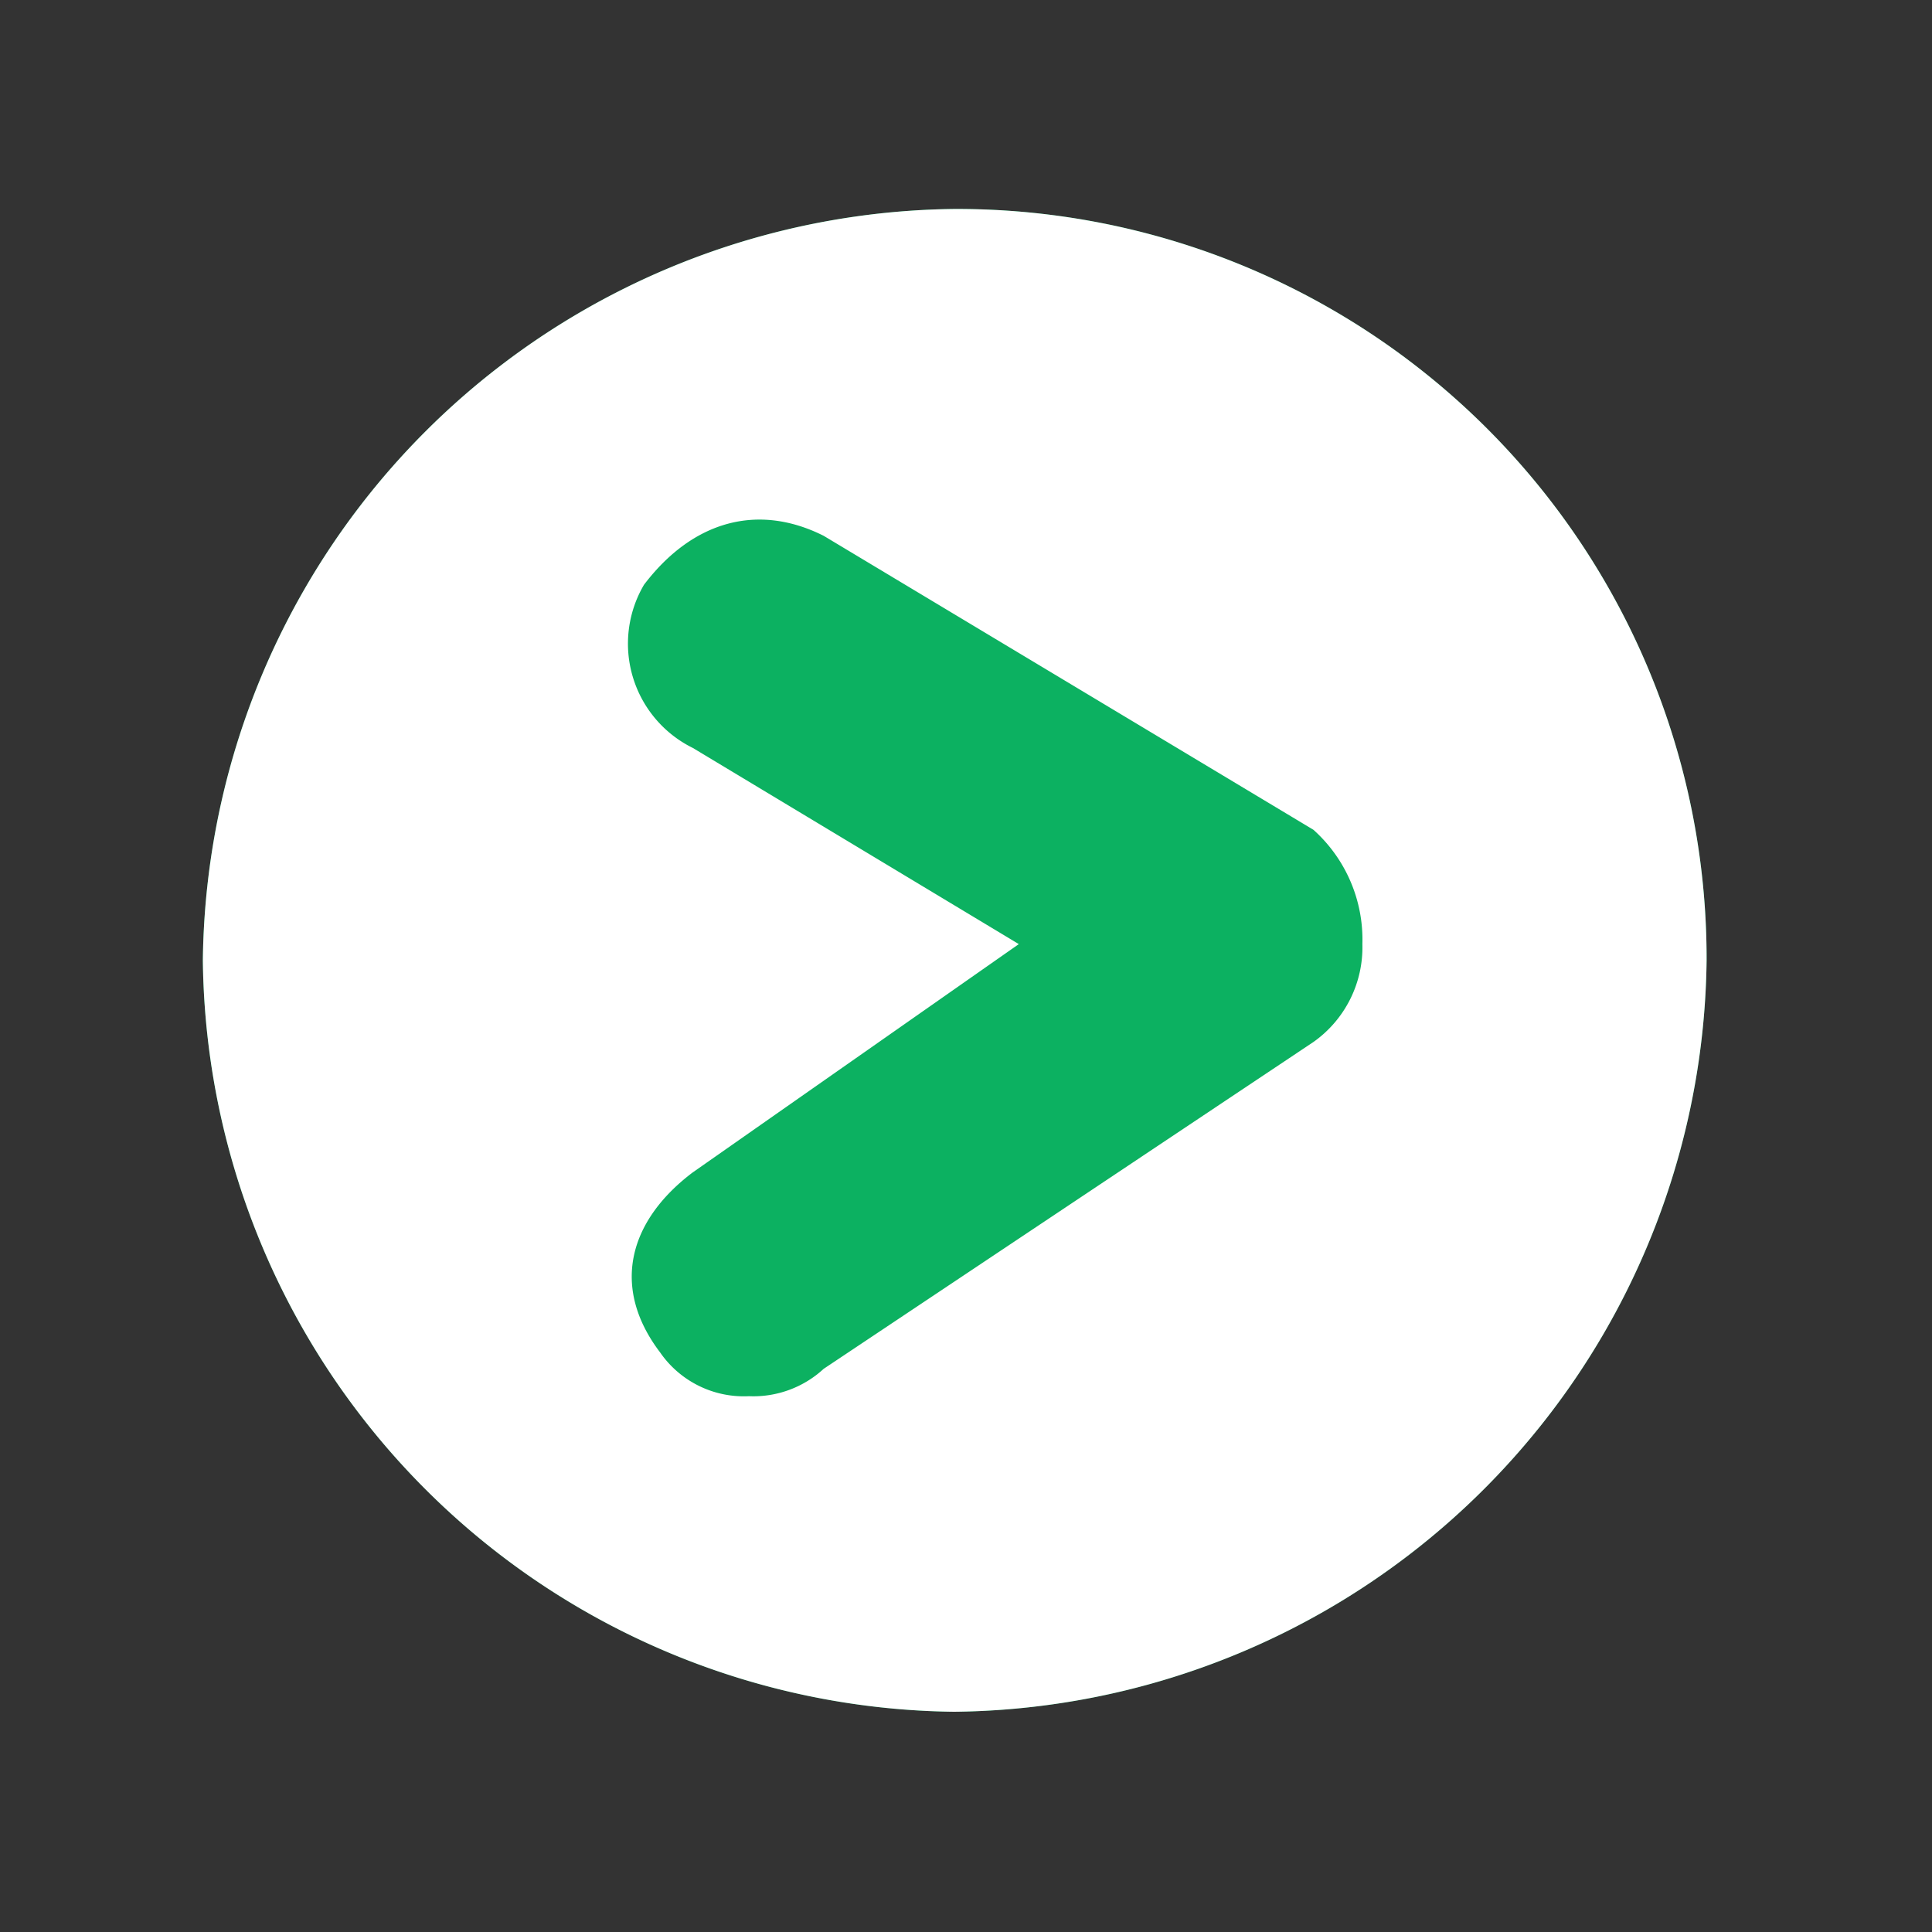
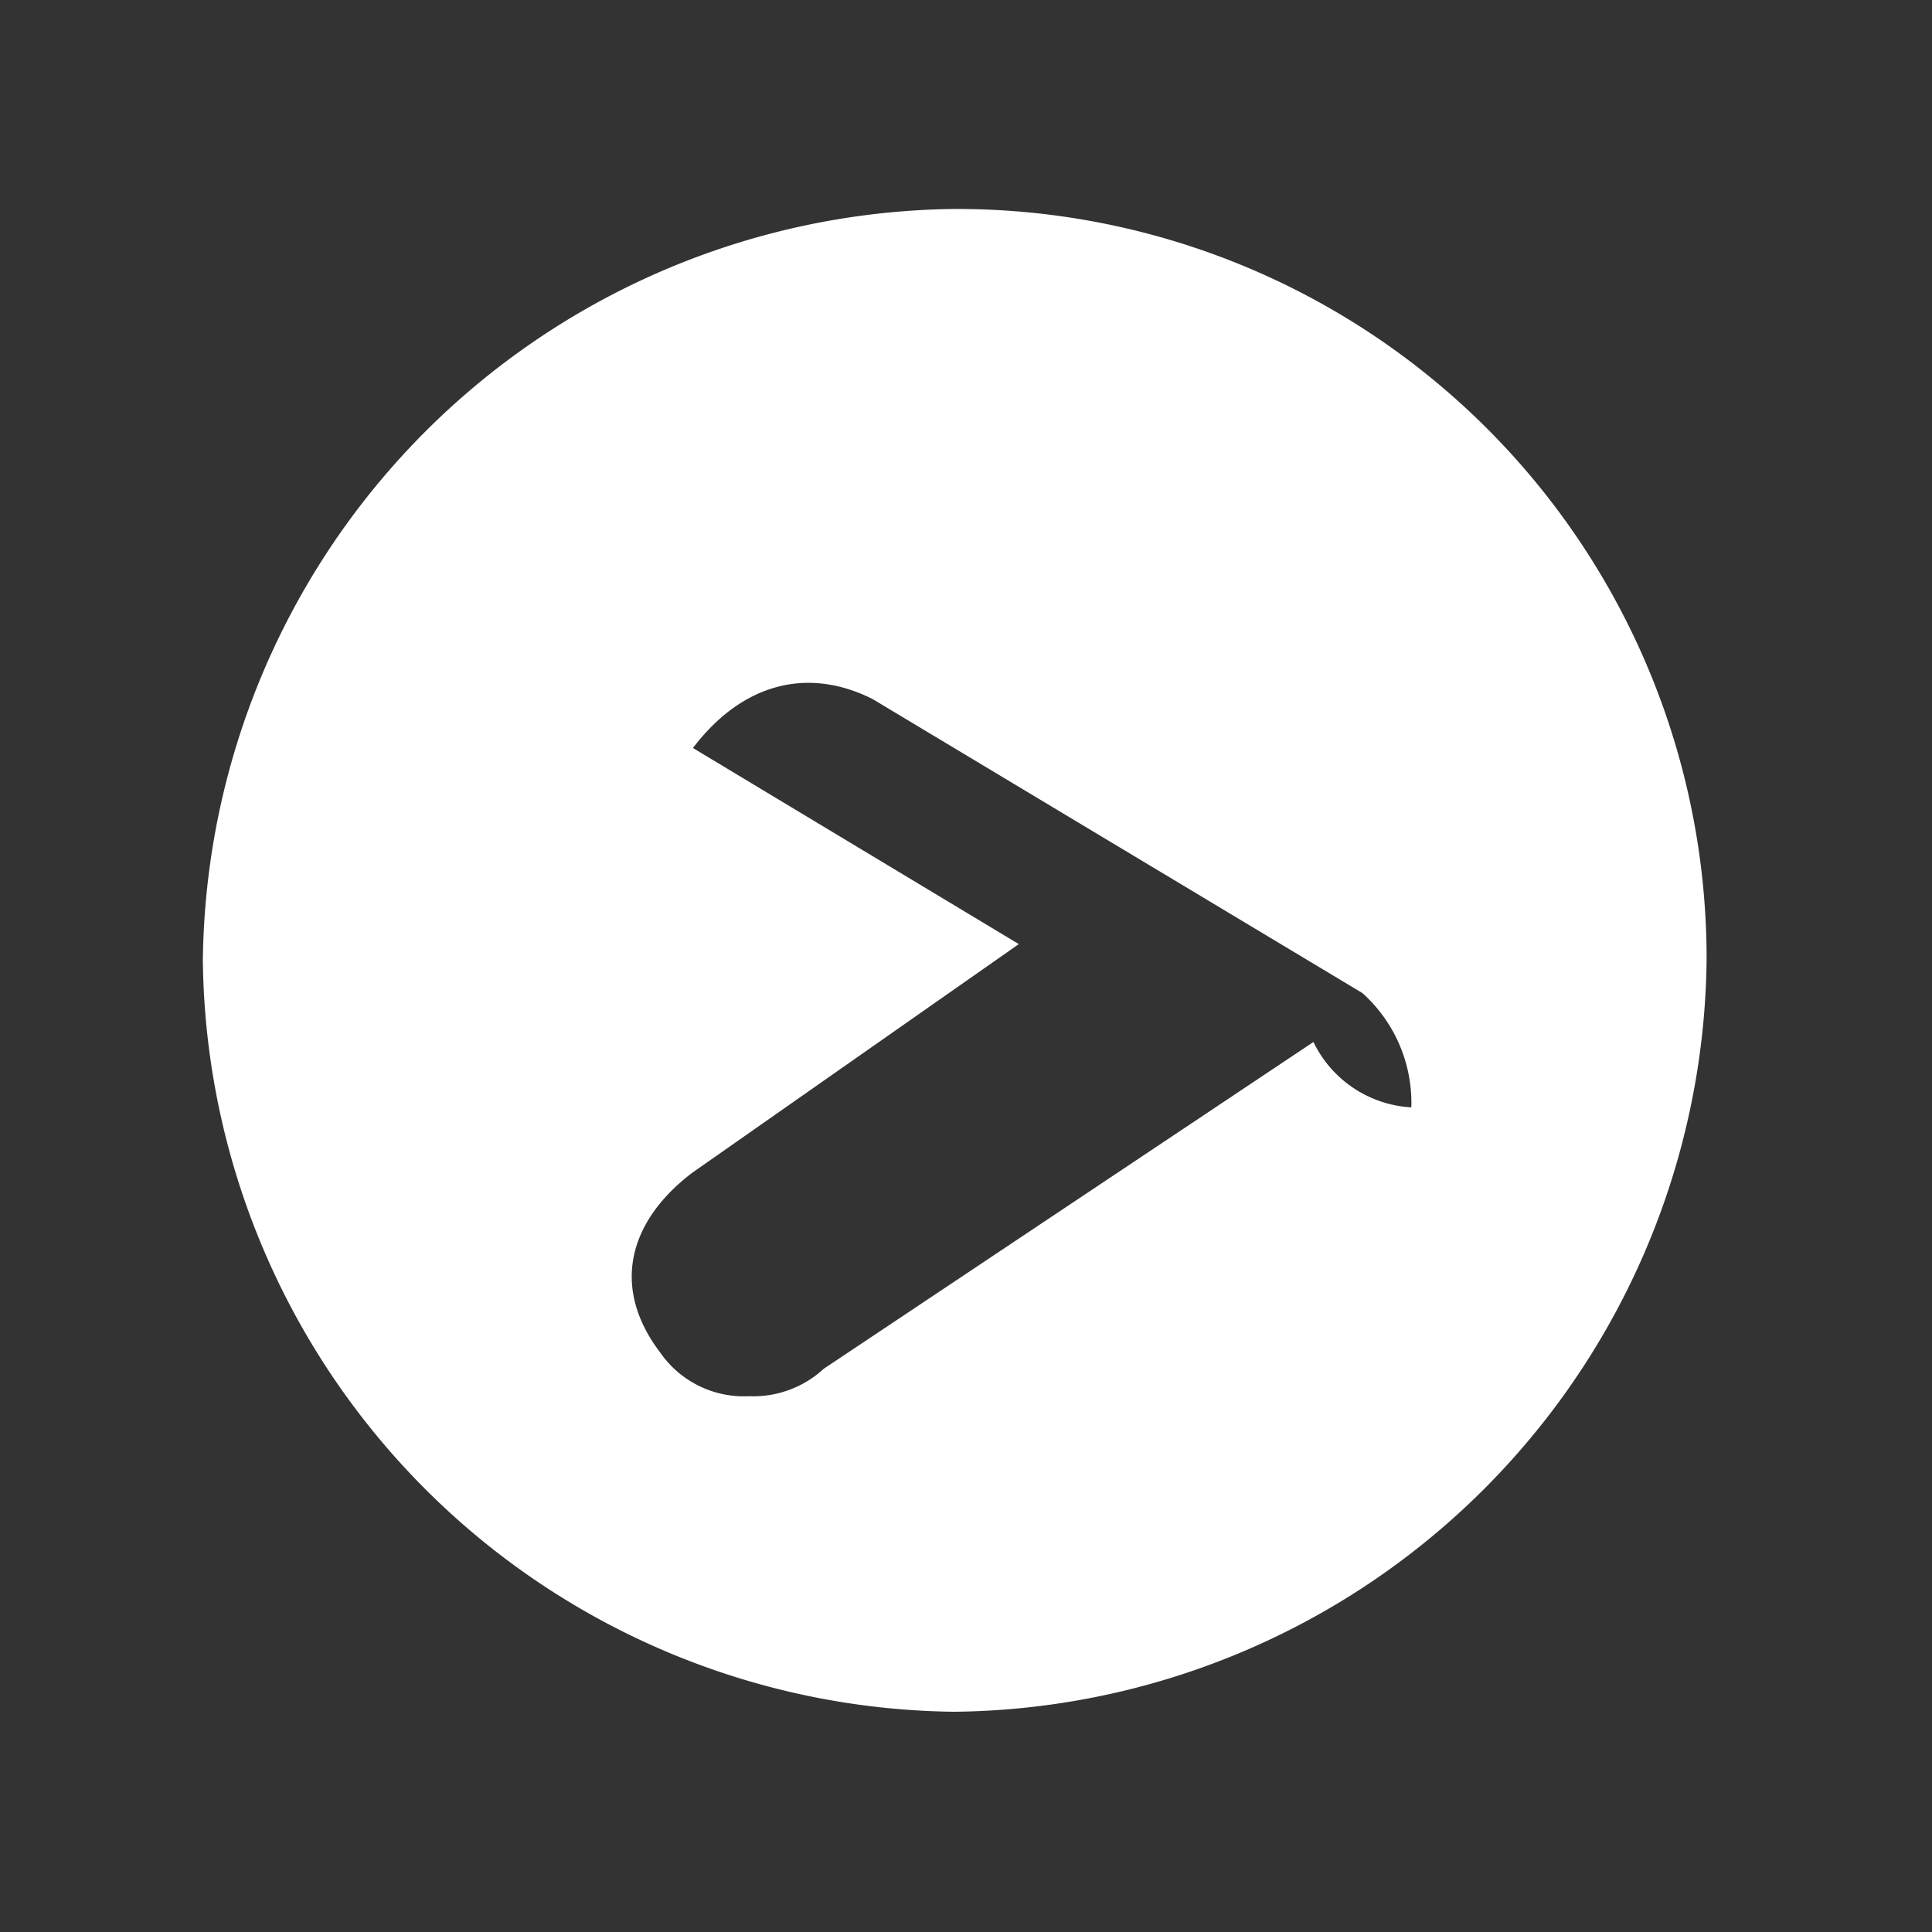
<svg xmlns="http://www.w3.org/2000/svg" viewBox="0 0 60 60">
  <rect x="0" y="0" width="60" height="60" fill="#333333" stroke="none" />
  <defs>
    <style>.cls-1{fill:#0cb161;}.cls-2{fill:#fff;}</style>
  </defs>
  <g id="Layer_3" data-name="Layer 3">
-     <path class="cls-1" d="M29.63,6.49A23.6,23.6,0,0,0,6.3,29.83,23.6,23.6,0,0,0,29.63,53.16,23.61,23.61,0,0,0,53,29.83,23.28,23.28,0,0,0,29.63,6.49Z" />
-     <path class="cls-2" d="M29.63,6.49A23.6,23.6,0,0,0,6.3,29.83,23.6,23.6,0,0,0,29.63,53.16,23.61,23.61,0,0,0,53,29.83,23.28,23.28,0,0,0,29.63,6.49ZM40.79,32.36,25.58,42.51a3.22,3.22,0,0,1-2.32.85A3.16,3.16,0,0,1,20.5,42c-1.52-2-1-4.06,1-5.58l10.14-7.1L21.52,23.23A3.61,3.61,0,0,1,20,18.16c1.52-2,3.55-2.54,5.58-1.52l15.21,9.13a4.58,4.58,0,0,1,1.52,3.55A3.6,3.6,0,0,1,40.79,32.36Z" />
+     <path class="cls-2" d="M29.63,6.49A23.6,23.6,0,0,0,6.3,29.83,23.6,23.6,0,0,0,29.63,53.16,23.61,23.61,0,0,0,53,29.83,23.28,23.28,0,0,0,29.63,6.49ZM40.79,32.36,25.58,42.51a3.22,3.22,0,0,1-2.32.85A3.16,3.16,0,0,1,20.5,42c-1.52-2-1-4.06,1-5.58l10.14-7.1L21.52,23.23c1.52-2,3.55-2.54,5.58-1.52l15.21,9.13a4.58,4.58,0,0,1,1.52,3.55A3.6,3.6,0,0,1,40.79,32.36Z" />
  </g>
</svg>